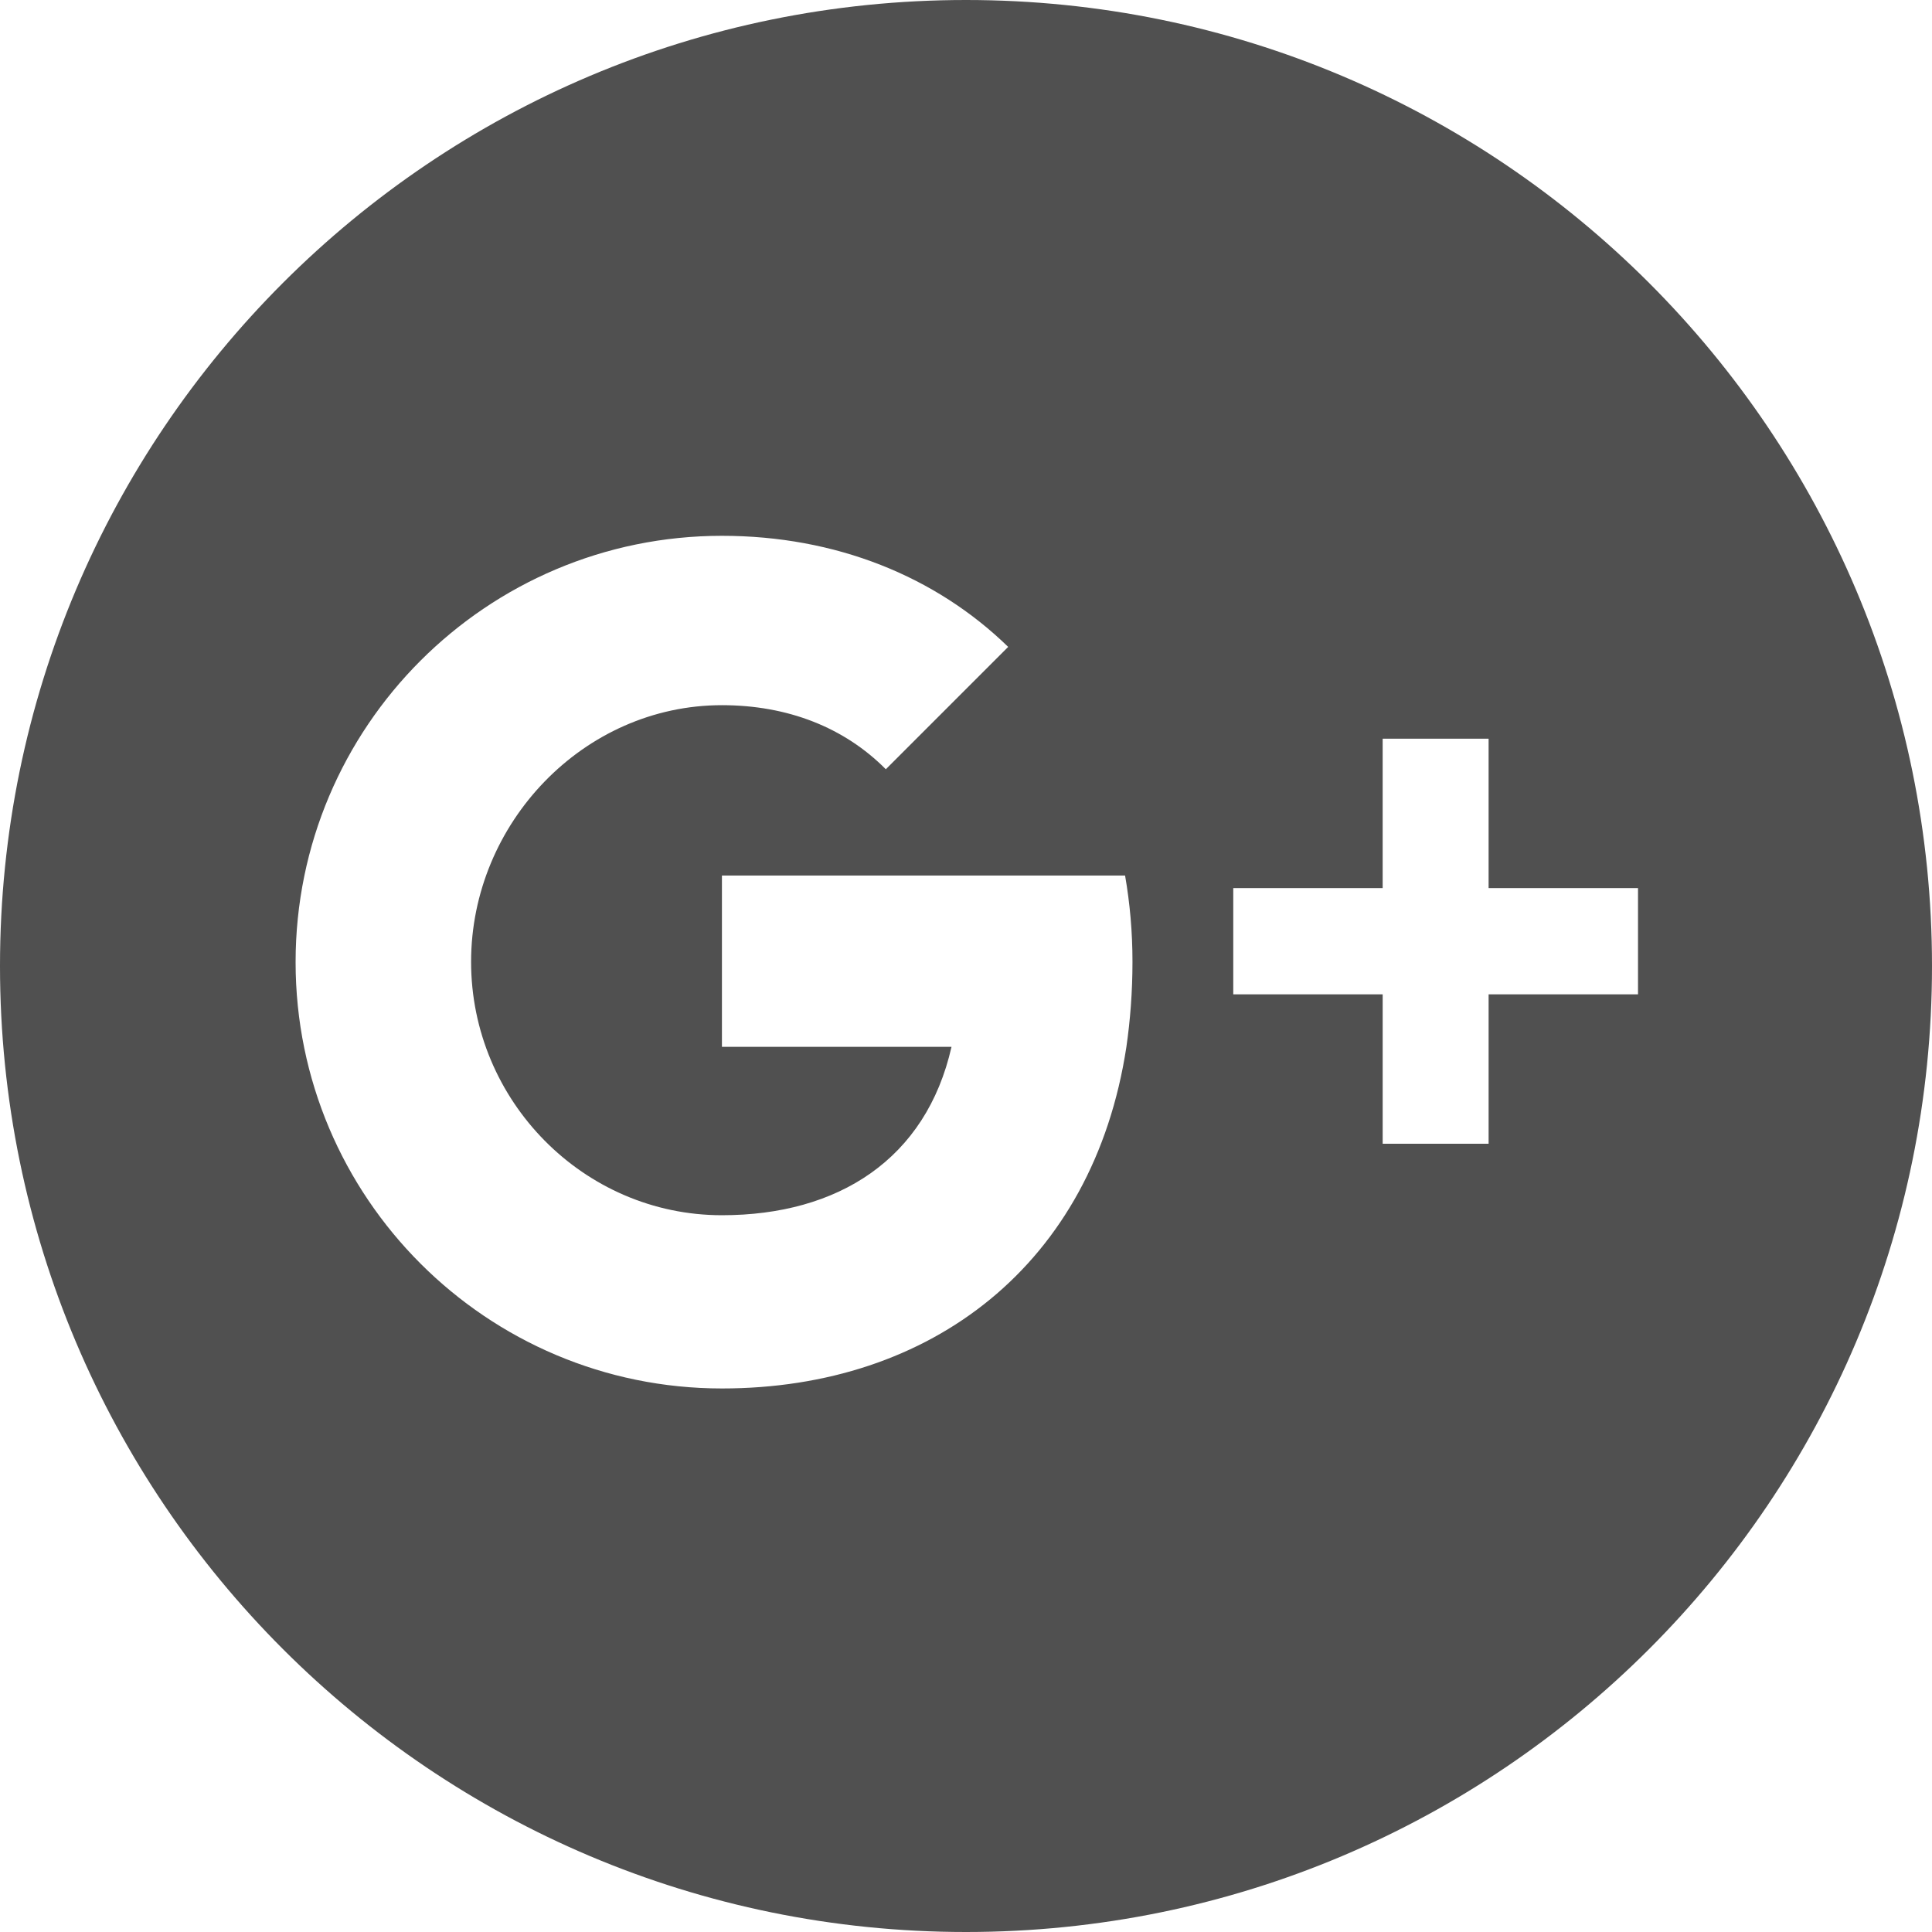
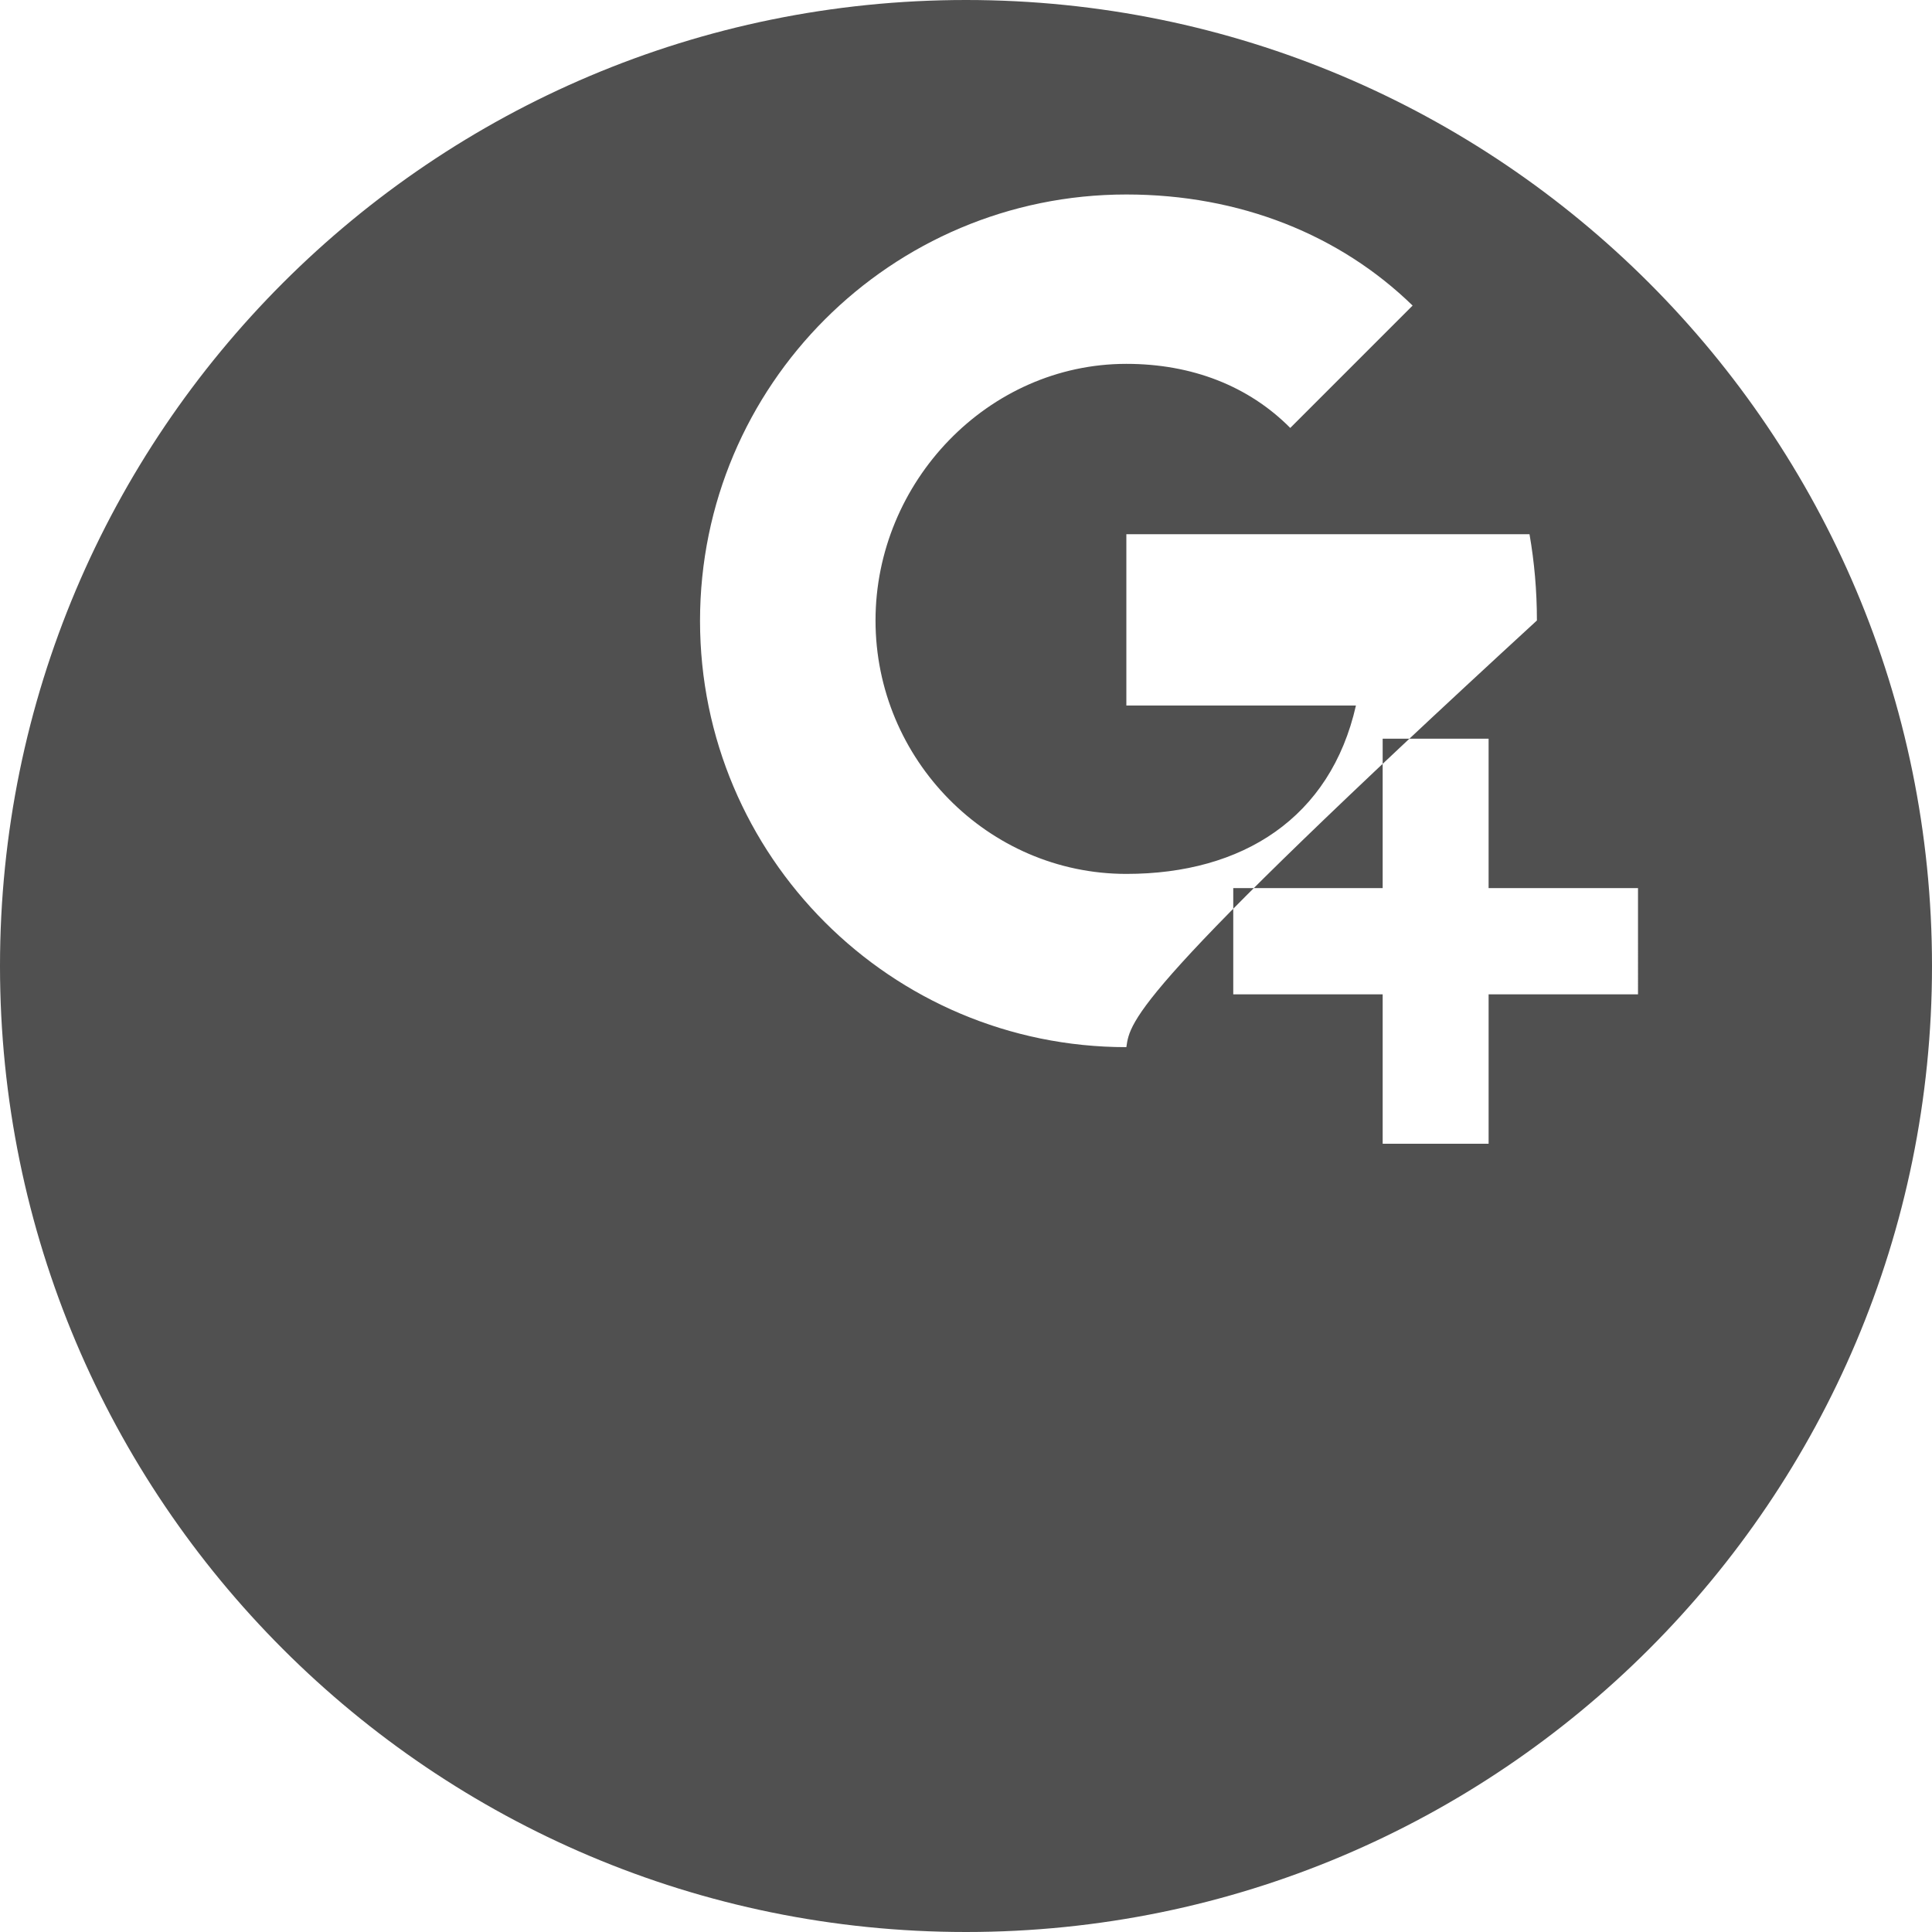
<svg xmlns="http://www.w3.org/2000/svg" version="1.1" id="Capa_1" x="0px" y="0px" viewBox="0 0 600 600" style="enable-background:new 0 0 600 600;" xml:space="preserve">
  <style type="text/css">
	.st0{fill:#505050;}
</style>
-   <path class="st0" d="M300,0C134.3,0,0,134.3,0,300s134.3,300,300,300s300-134.3,300-300S465.7,0,300,0z M349.8,325.2  c-10.3,67.4-60.5,106-125.6,106c-73.1,0-132.4-59.3-132.4-132.4c0-73.1,59.3-132.4,132.4-132.4c35.4,0,66.4,12.6,88.9,34.5l-38,38  c-12.9-13-30.5-19.9-50.9-19.9c-43,0-77.9,36.7-77.9,79.7c0,43.1,34.9,78.7,77.9,78.7c36.1,0,63.4-17.4,71.3-52.3h-71.3v-53.2h125.2  c1.5,8.6,2.3,17.5,2.3,26.8C351.7,308.1,351,316.9,349.8,325.2z M508.7,308.8h-46.4v46.4h-32.9v-46.4H383v-33h46.4v-46.4h32.9v46.4  h46.4V308.8z" />
+   <path class="st0" d="M300,0C134.3,0,0,134.3,0,300s134.3,300,300,300s300-134.3,300-300S465.7,0,300,0z M349.8,325.2  c-73.1,0-132.4-59.3-132.4-132.4c0-73.1,59.3-132.4,132.4-132.4c35.4,0,66.4,12.6,88.9,34.5l-38,38  c-12.9-13-30.5-19.9-50.9-19.9c-43,0-77.9,36.7-77.9,79.7c0,43.1,34.9,78.7,77.9,78.7c36.1,0,63.4-17.4,71.3-52.3h-71.3v-53.2h125.2  c1.5,8.6,2.3,17.5,2.3,26.8C351.7,308.1,351,316.9,349.8,325.2z M508.7,308.8h-46.4v46.4h-32.9v-46.4H383v-33h46.4v-46.4h32.9v46.4  h46.4V308.8z" />
</svg>